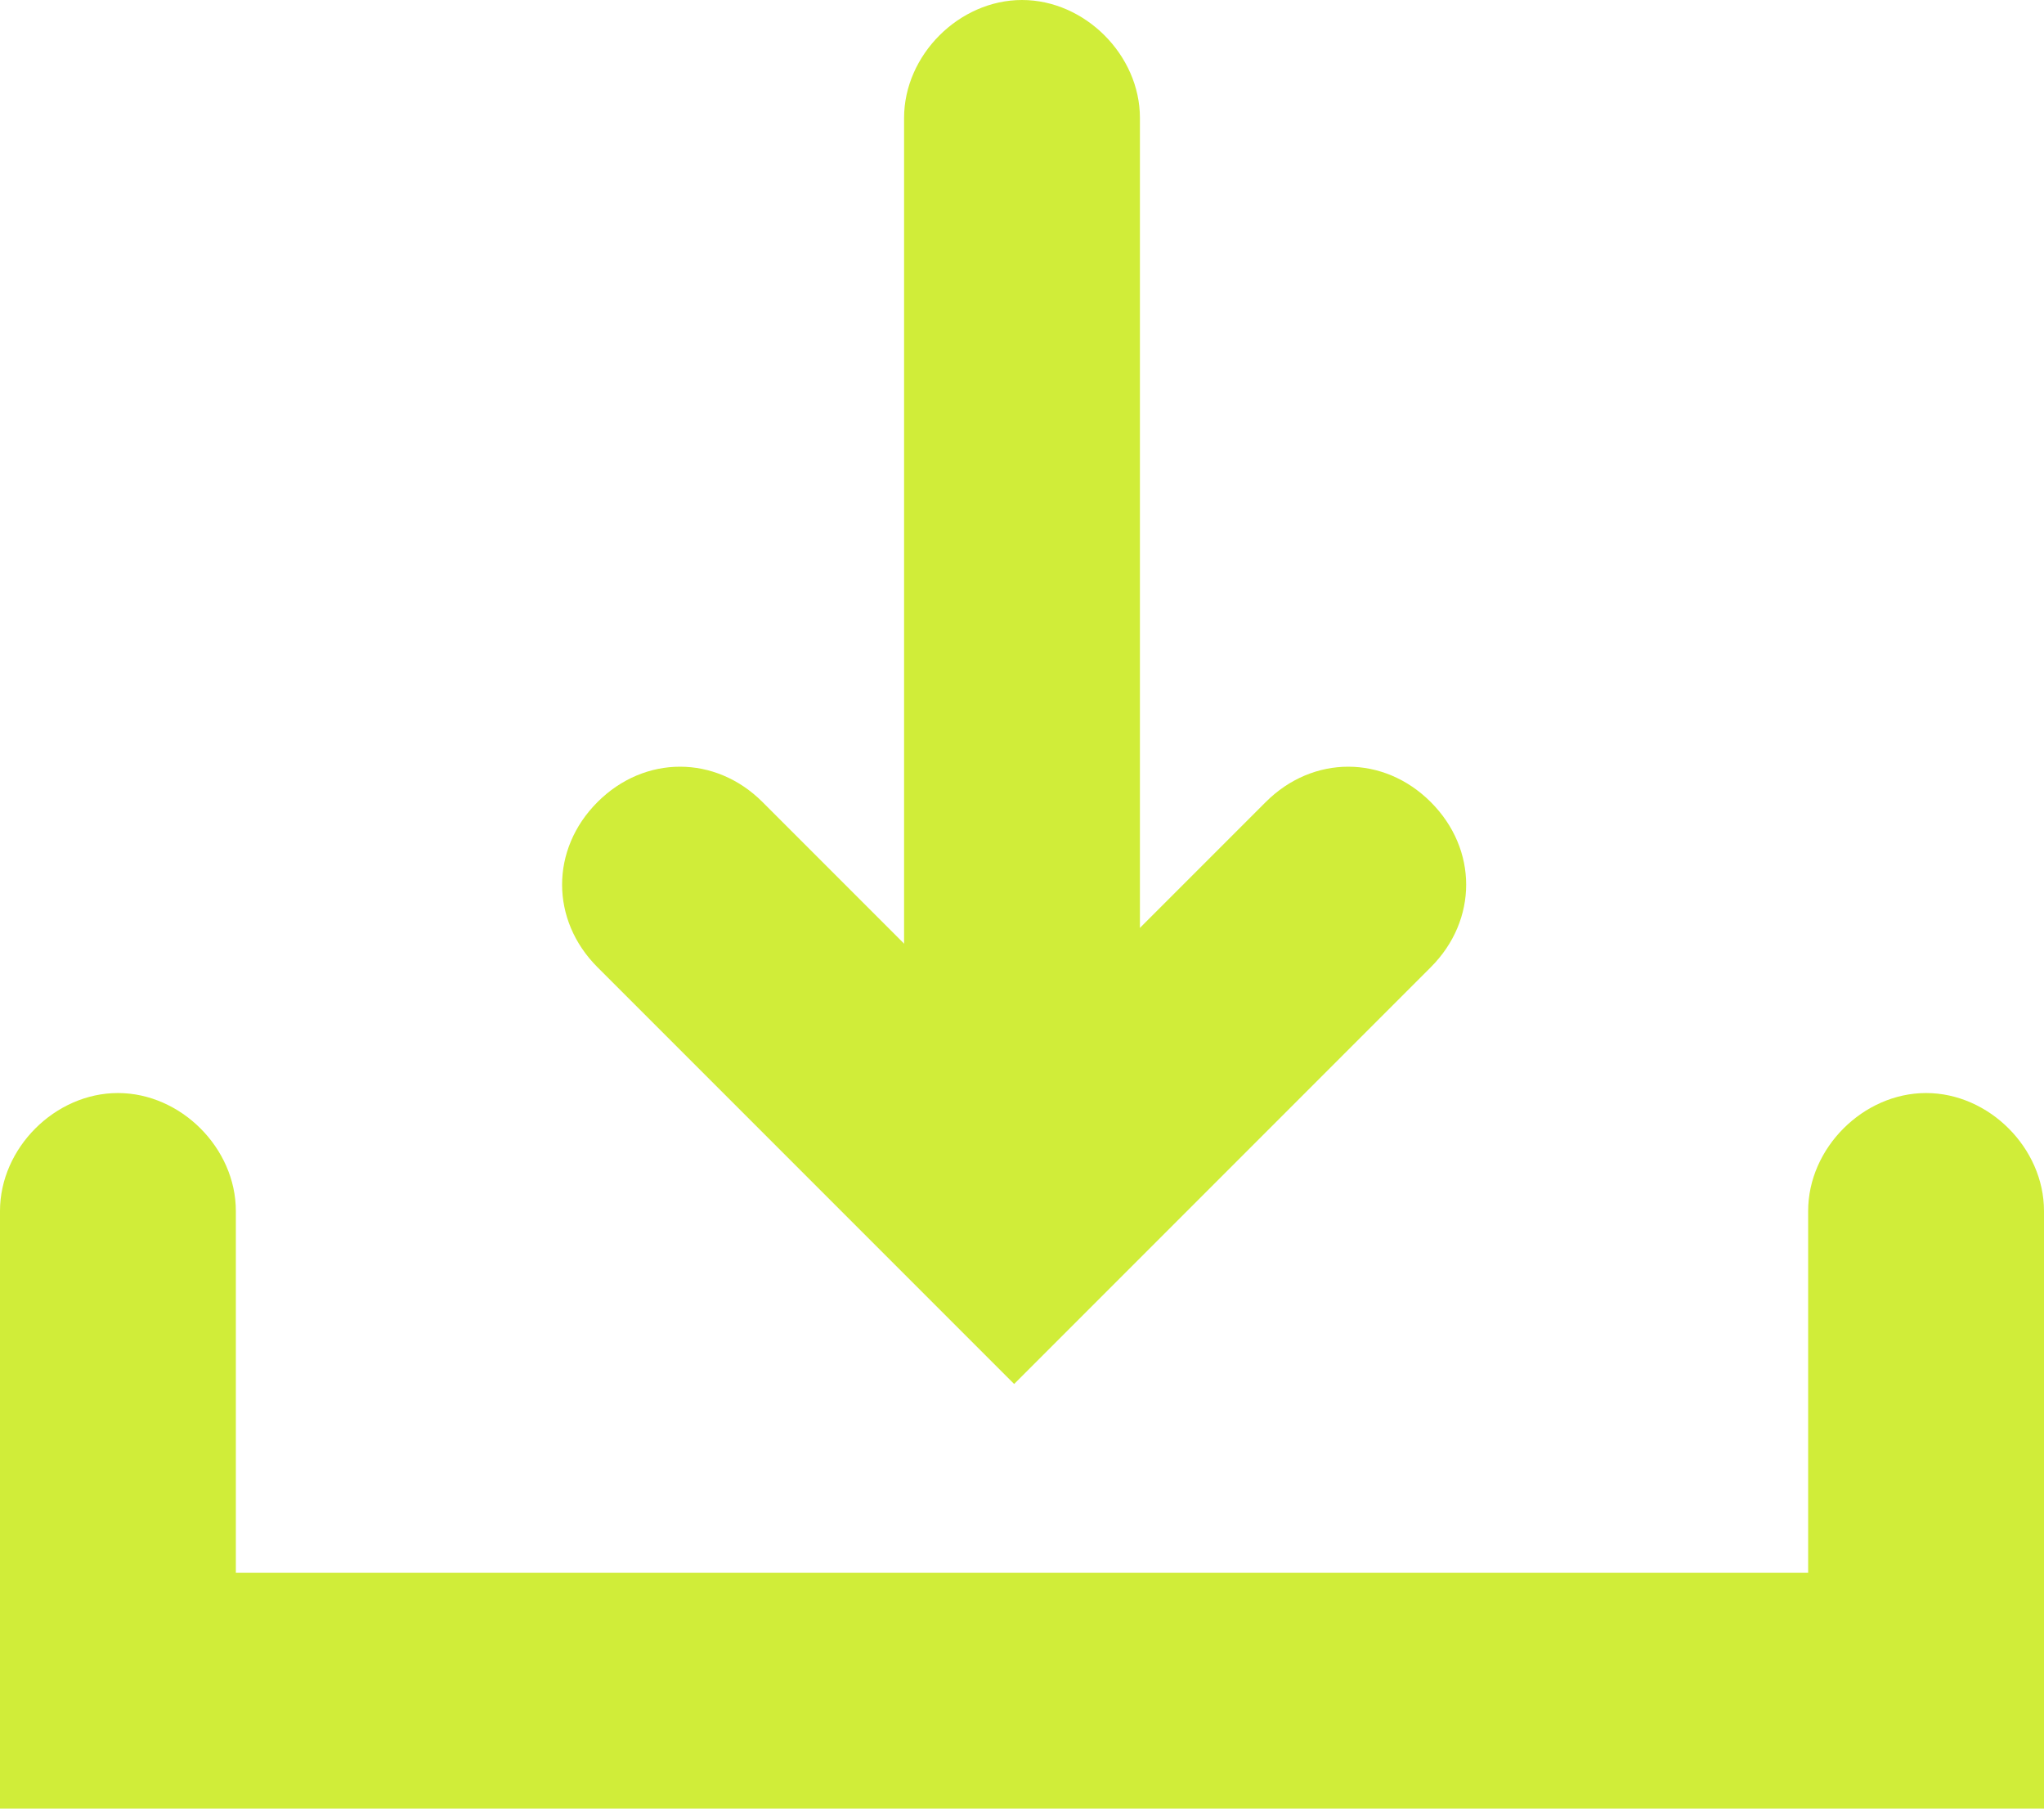
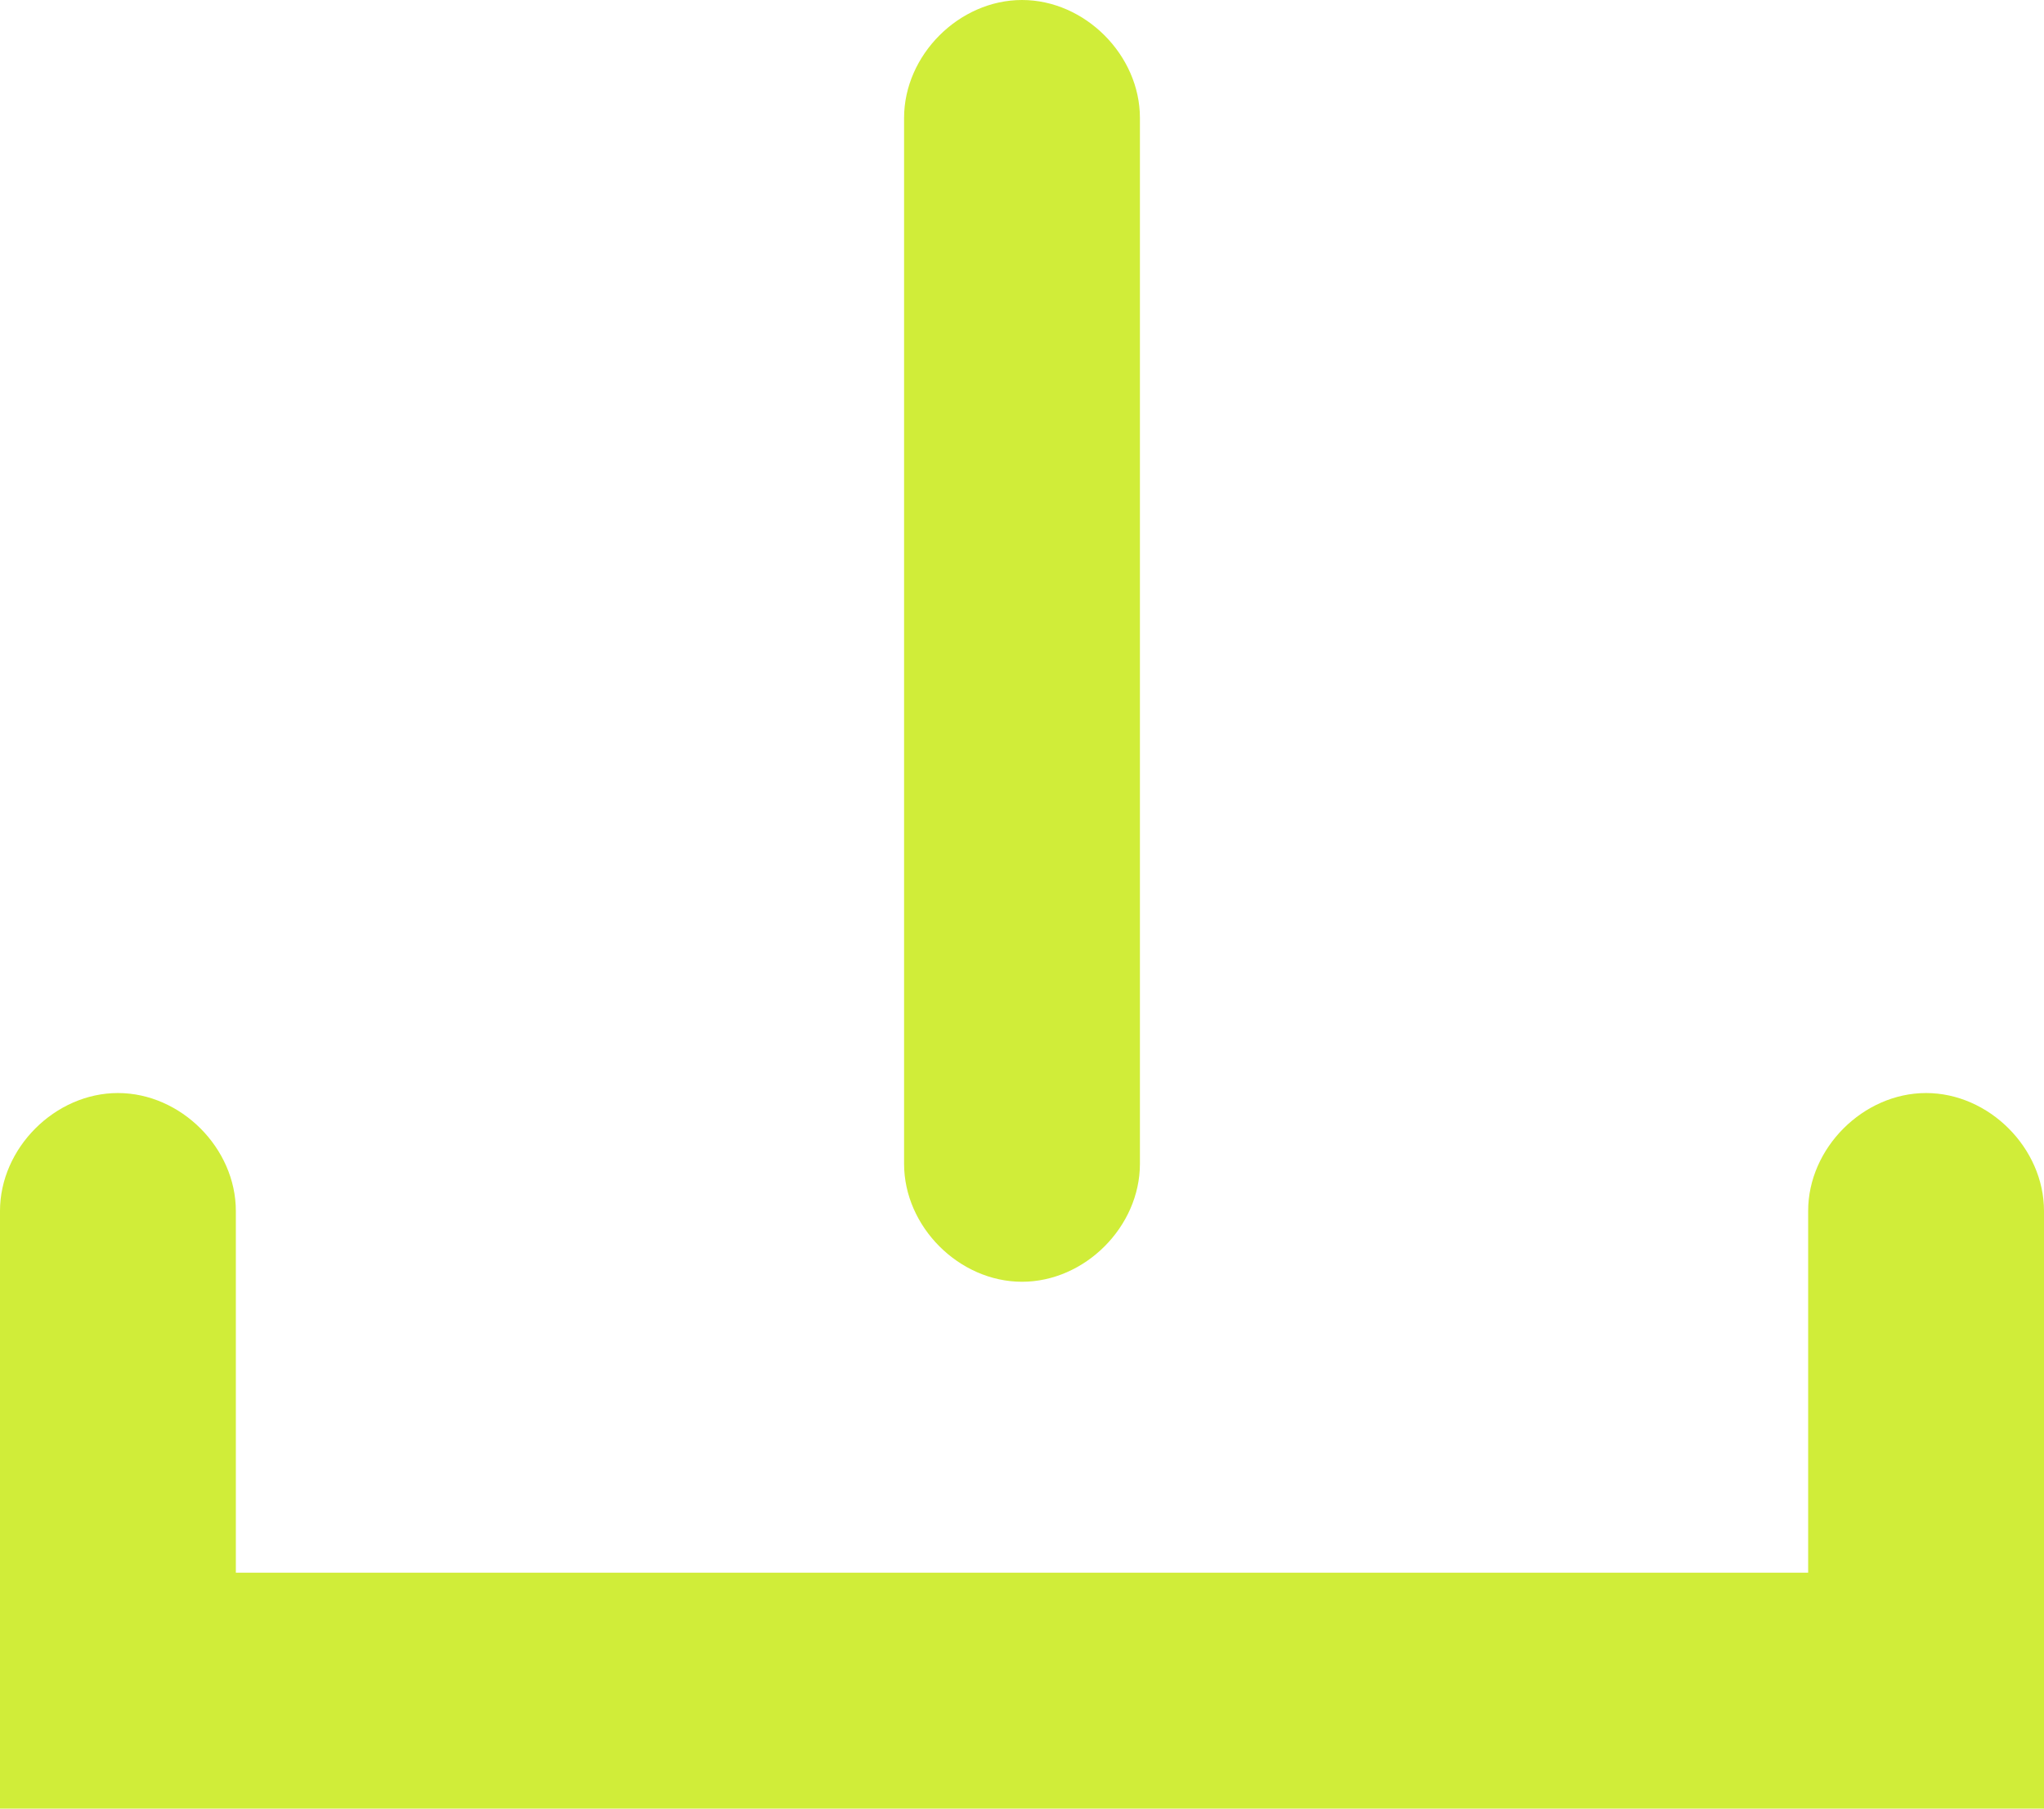
<svg xmlns="http://www.w3.org/2000/svg" id="_레이어_1" data-name="레이어_1" version="1.1" viewBox="0 0 26 23">
  <defs>
    <style>
      .st0 {
        fill: #d0ed39;
      }
    </style>
  </defs>
  <g id="icon-download">
    <g id="_패스_64" data-name="패스_64">
      <path class="st0" d="M26,23H0v-7.6c0-.8.7-1.5,1.5-1.5s1.5.7,1.5,1.5v4.6h20v-4.6c0-.8.7-1.5,1.5-1.5s1.5.7,1.5,1.5v7.6Z" />
    </g>
    <g id="_그룹_219" data-name="그룹_219">
      <g id="_패스_65" data-name="패스_65">
        <path class="st0" d="M13,16.3c-.8,0-1.5-.7-1.5-1.5V1.5c0-.8.7-1.5,1.5-1.5s1.5.7,1.5,1.5v13.3c0,.8-.7,1.5-1.5,1.5Z" />
      </g>
      <g id="_패스_66" data-name="패스_66">
-         <path class="st0" d="M12.9,17.6l-5.3-5.3c-.6-.6-.6-1.5,0-2.1.6-.6,1.5-.6,2.1,0l3.2,3.2,3.2-3.2c.6-.6,1.5-.6,2.1,0s.6,1.5,0,2.1l-5.3,5.3Z" />
-       </g>
+         </g>
    </g>
  </g>
</svg>